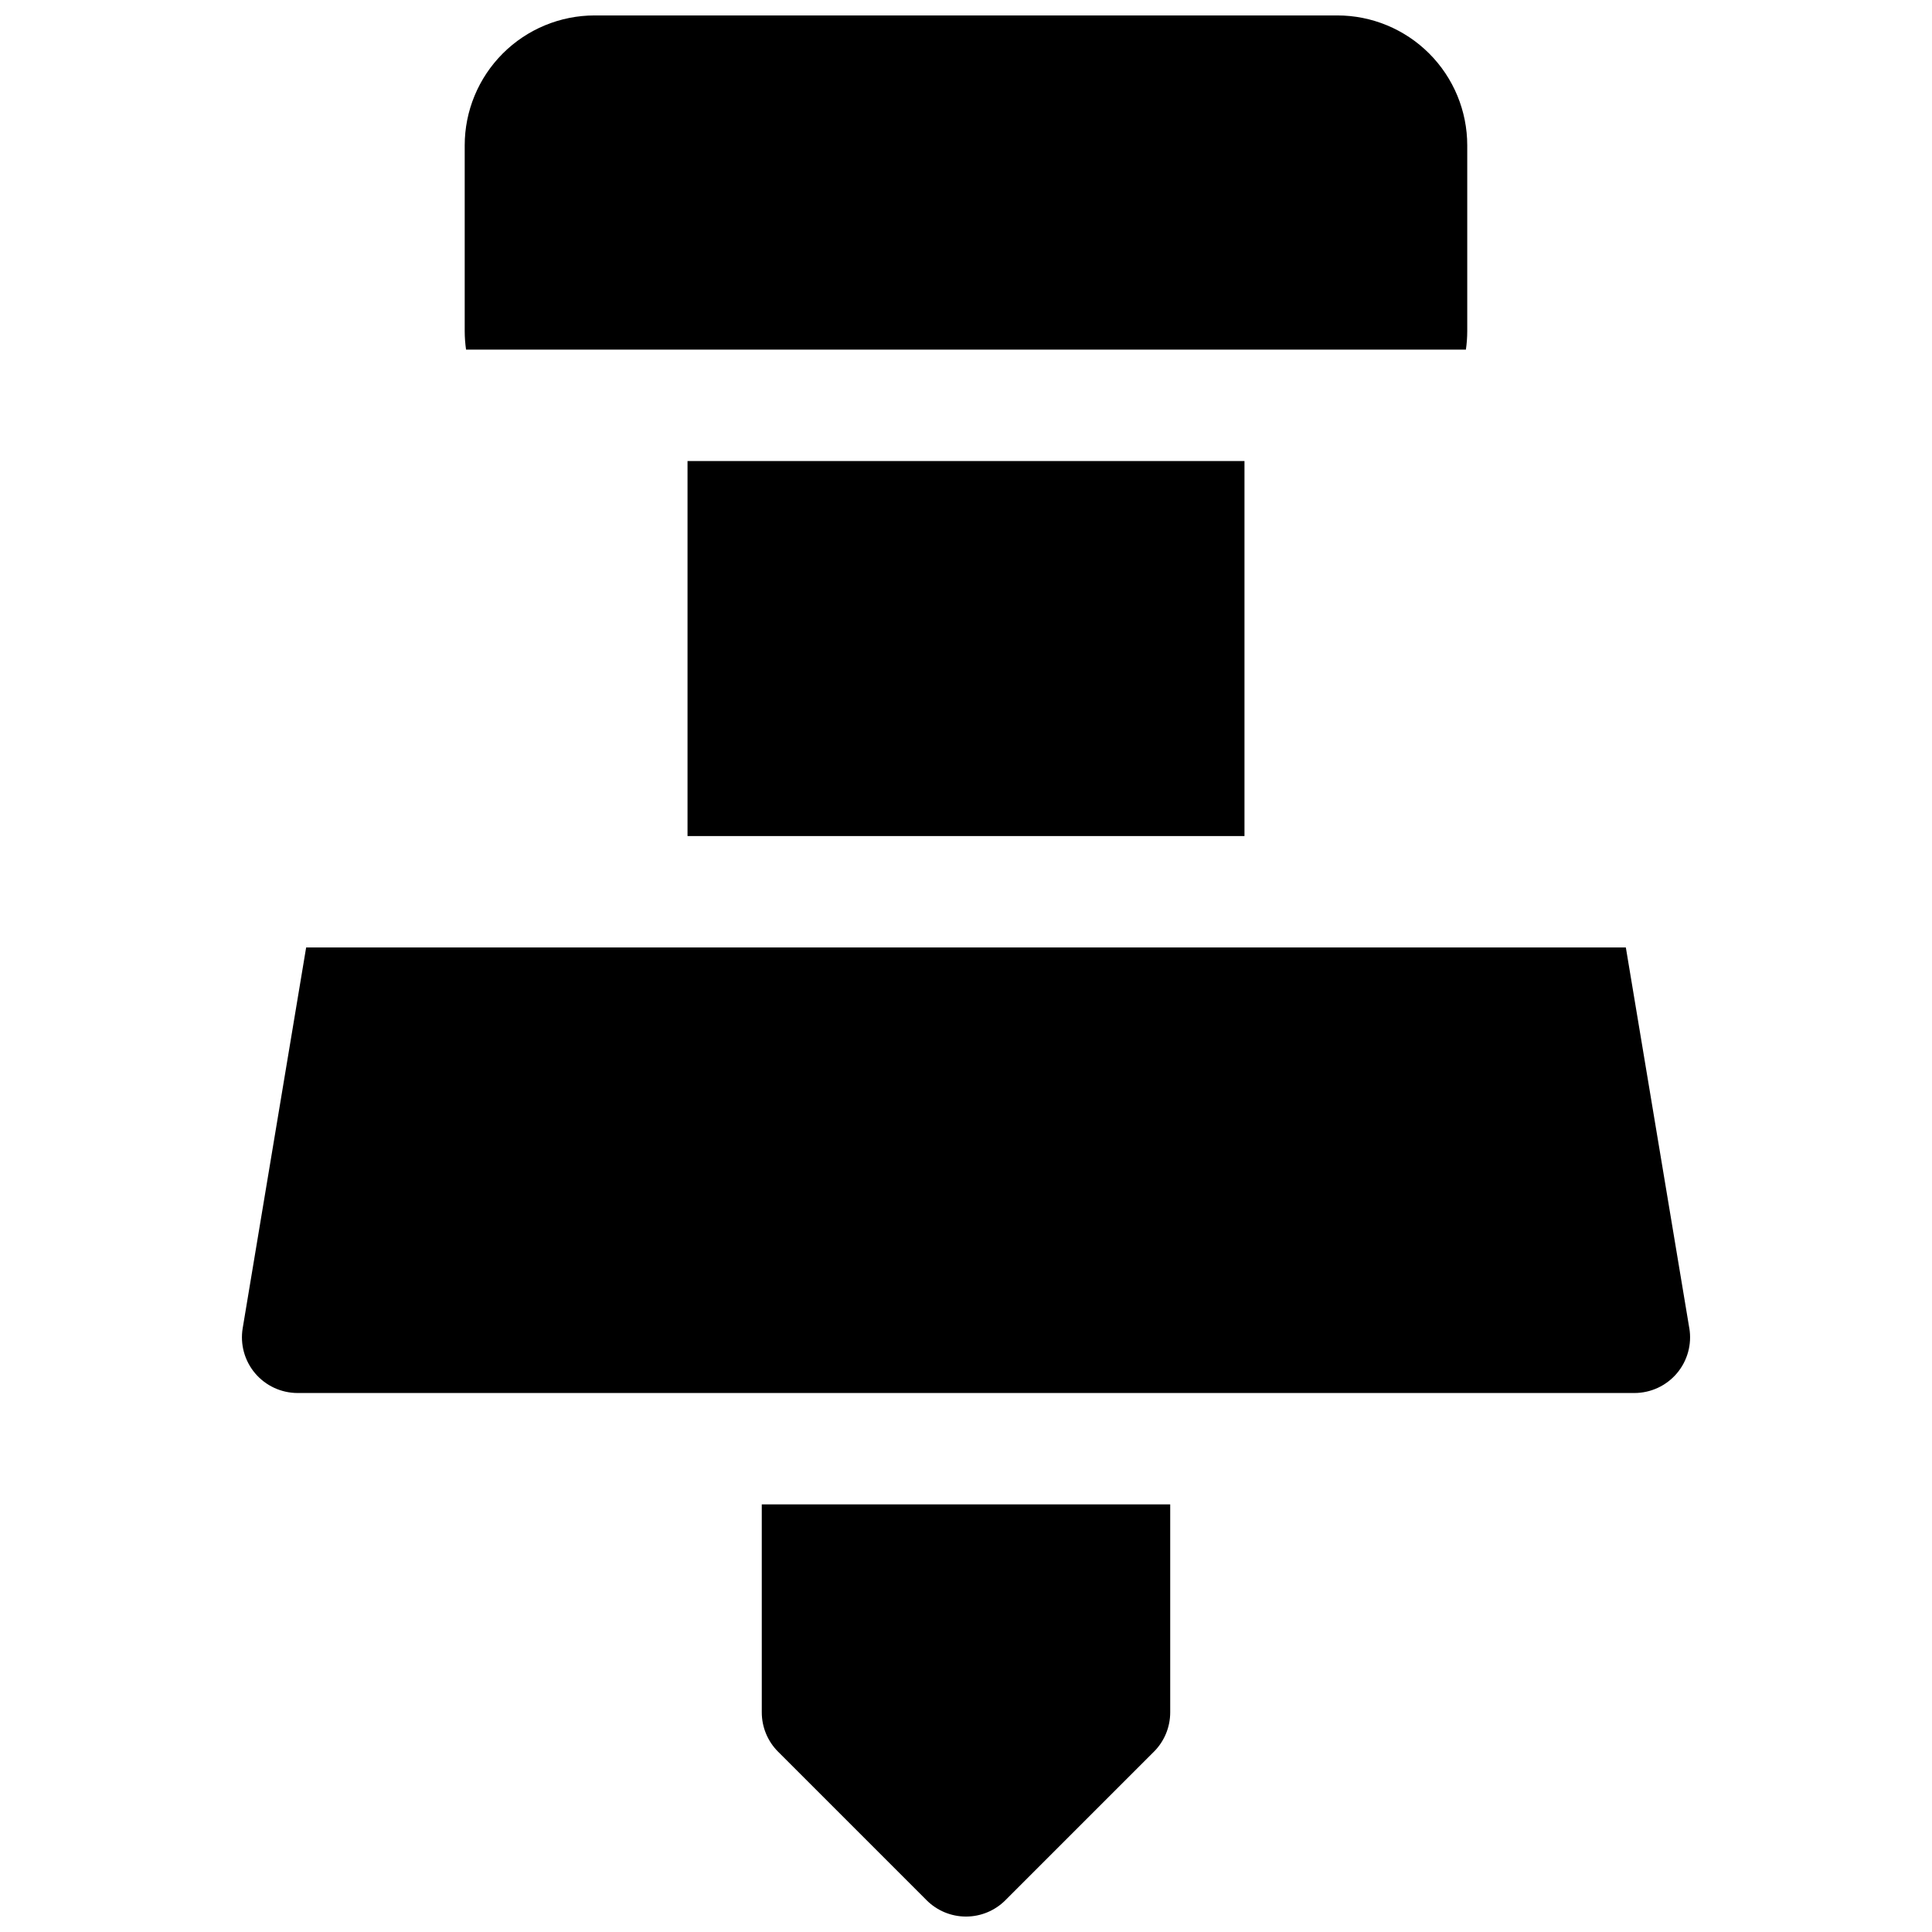
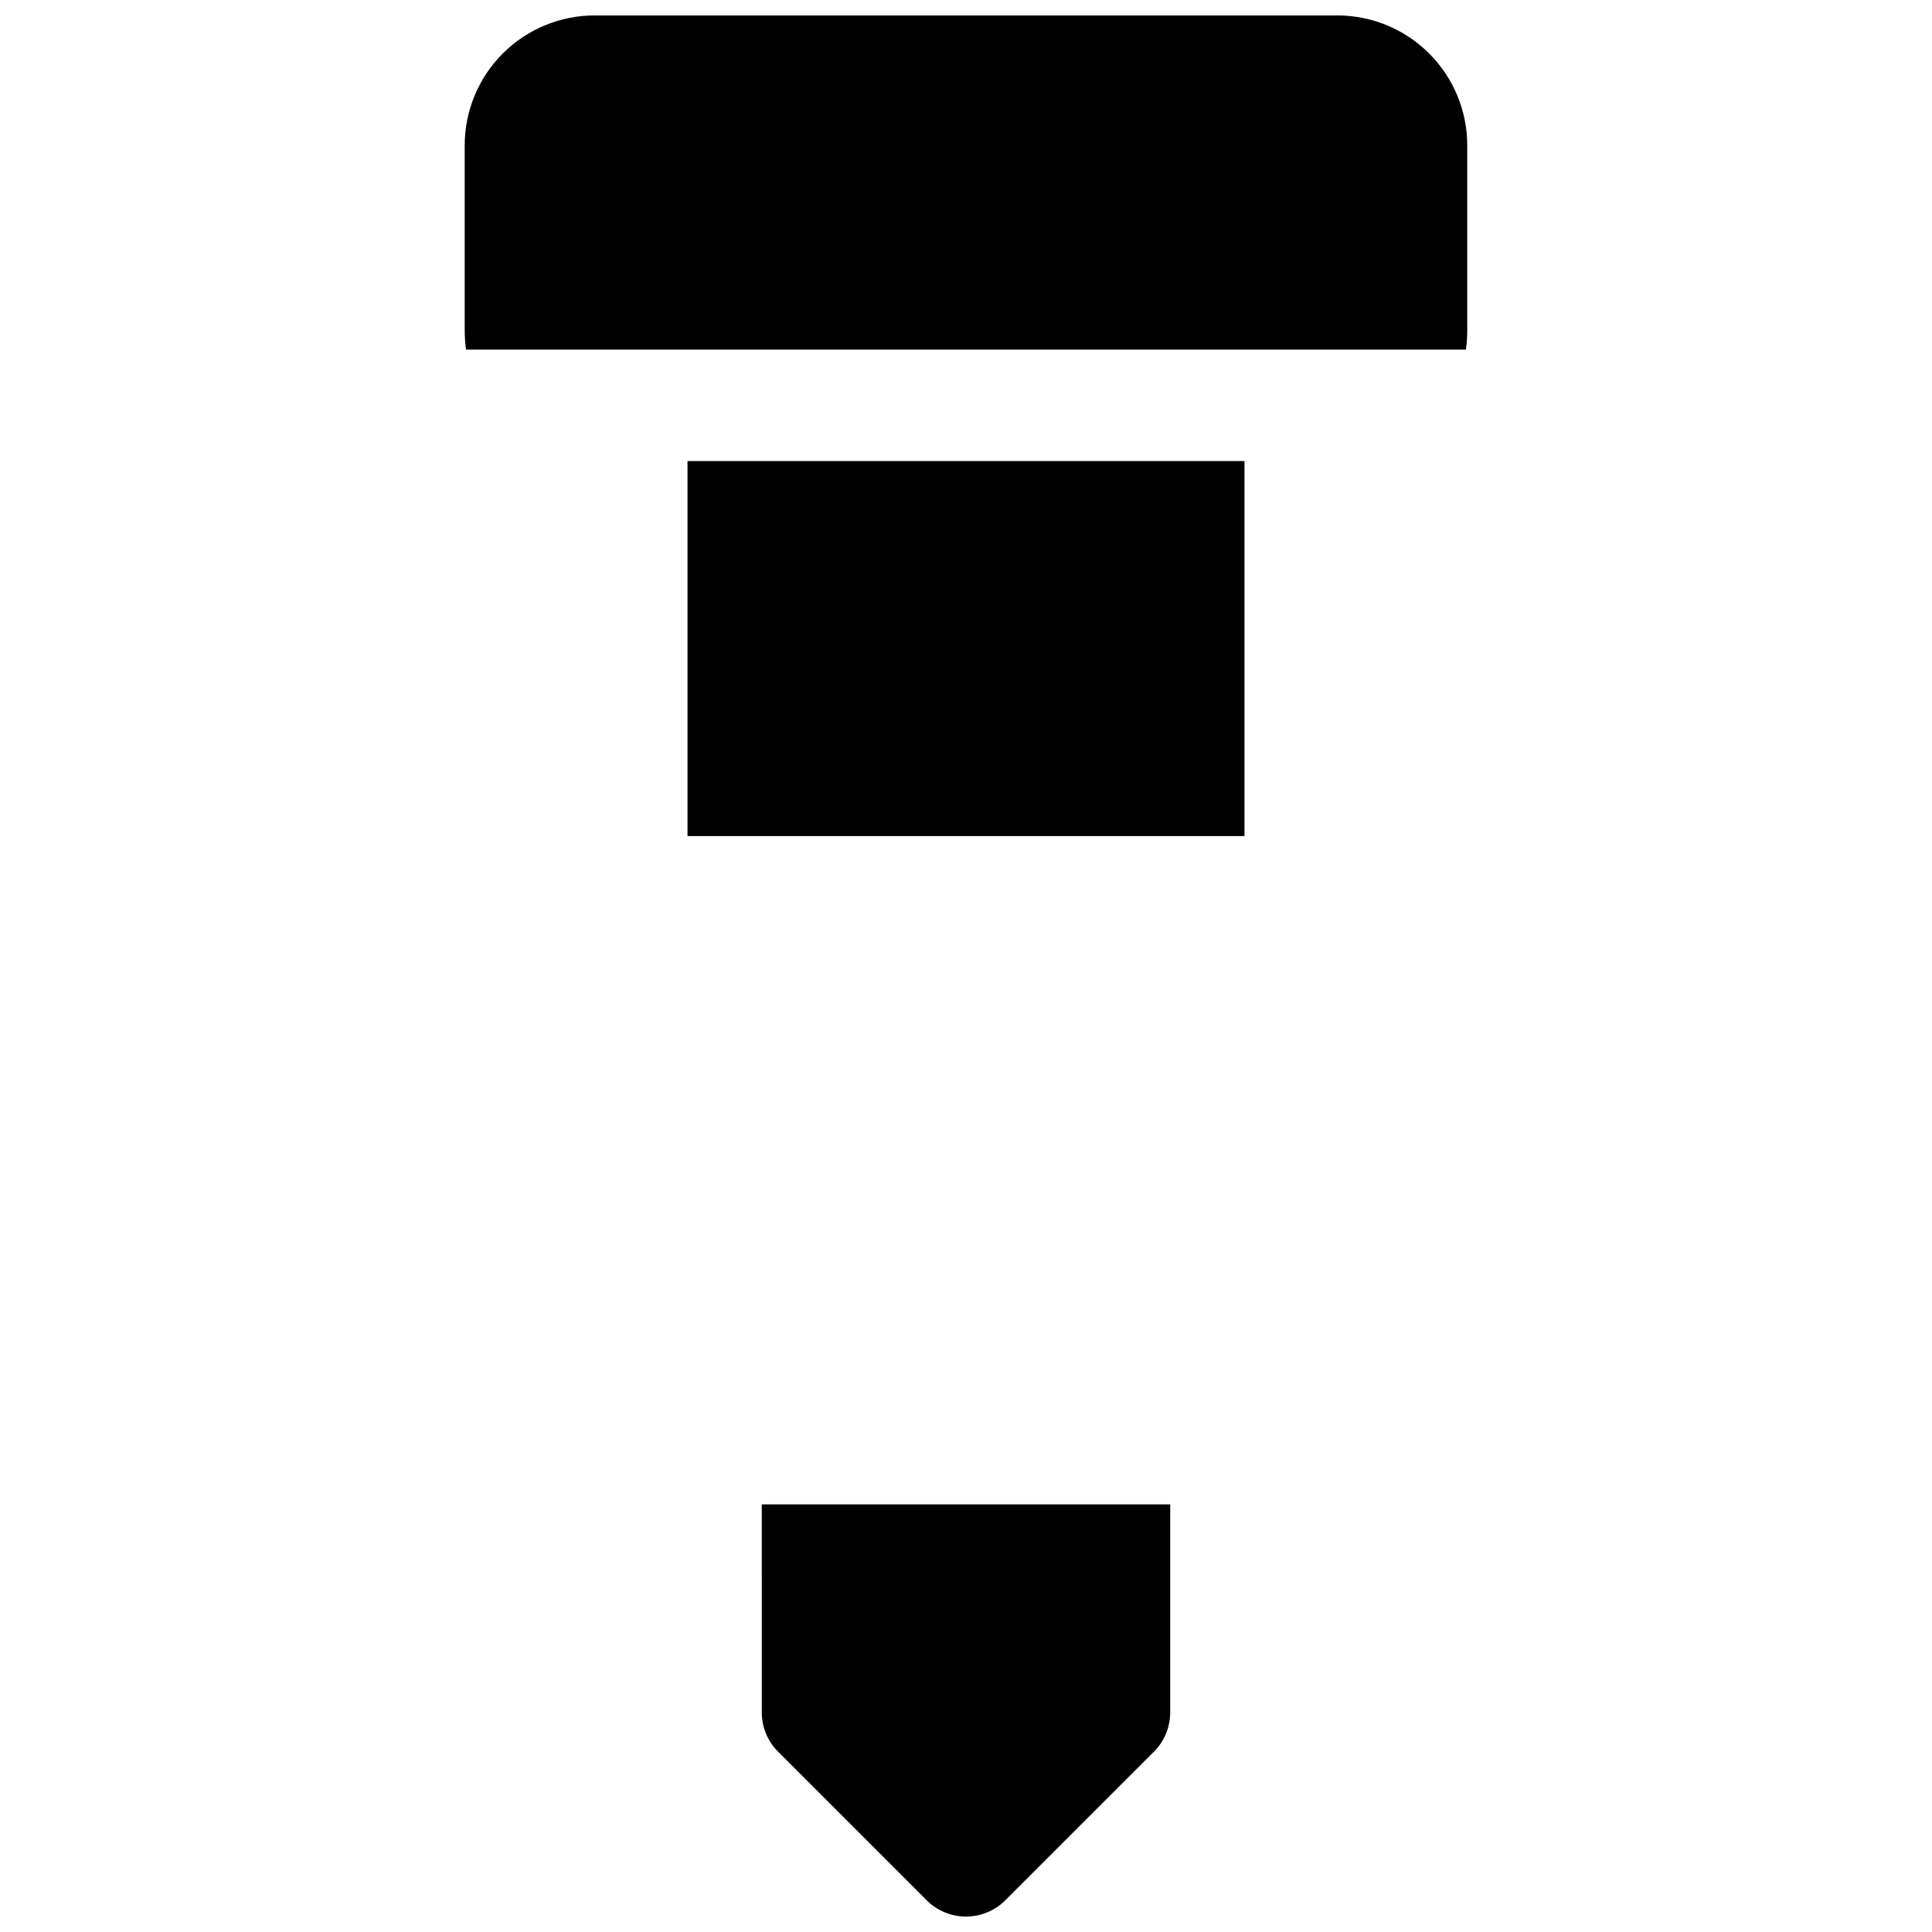
<svg xmlns="http://www.w3.org/2000/svg" width="800px" height="800px" version="1.1" viewBox="144 144 512 512">
  <defs>
    <clipPath id="b">
      <path d="m267 148.09h266v88.906h-266z" />
    </clipPath>
    <clipPath id="a">
      <path d="m345 542h110v109.9h-110z" />
    </clipPath>
  </defs>
-   <path d="m591.68 495.97-16.816-100.89h-349.73l-16.816 100.89c-0.715 4.281 0.488 8.66 3.293 11.973 2.809 3.309 6.93 5.219 11.27 5.219h354.24c4.344 0 8.465-1.91 11.27-5.219 2.805-3.312 4.012-7.691 3.297-11.973z" />
  <g clip-path="url(#b)">
    <path d="m532.48 236.65c0.234-1.629 0.352-3.273 0.355-4.918v-49.199c0-9.137-3.629-17.895-10.09-24.355-6.457-6.457-15.219-10.086-24.352-10.086h-196.8c-9.133 0-17.895 3.629-24.352 10.086-6.461 6.461-10.09 15.219-10.09 24.355v49.199c0.004 1.645 0.125 3.289 0.355 4.918z" />
  </g>
  <path d="m326.2 266.18h147.6v99.383h-147.6z" />
  <g clip-path="url(#a)">
    <path d="m345.88 597.78c-0.004 3.918 1.551 7.672 4.32 10.441l39.359 39.359c2.769 2.773 6.523 4.328 10.441 4.328 3.914 0 7.672-1.555 10.438-4.328l39.359-39.359h0.004c2.766-2.769 4.32-6.523 4.316-10.441v-55.102h-108.24z" />
  </g>
</svg>